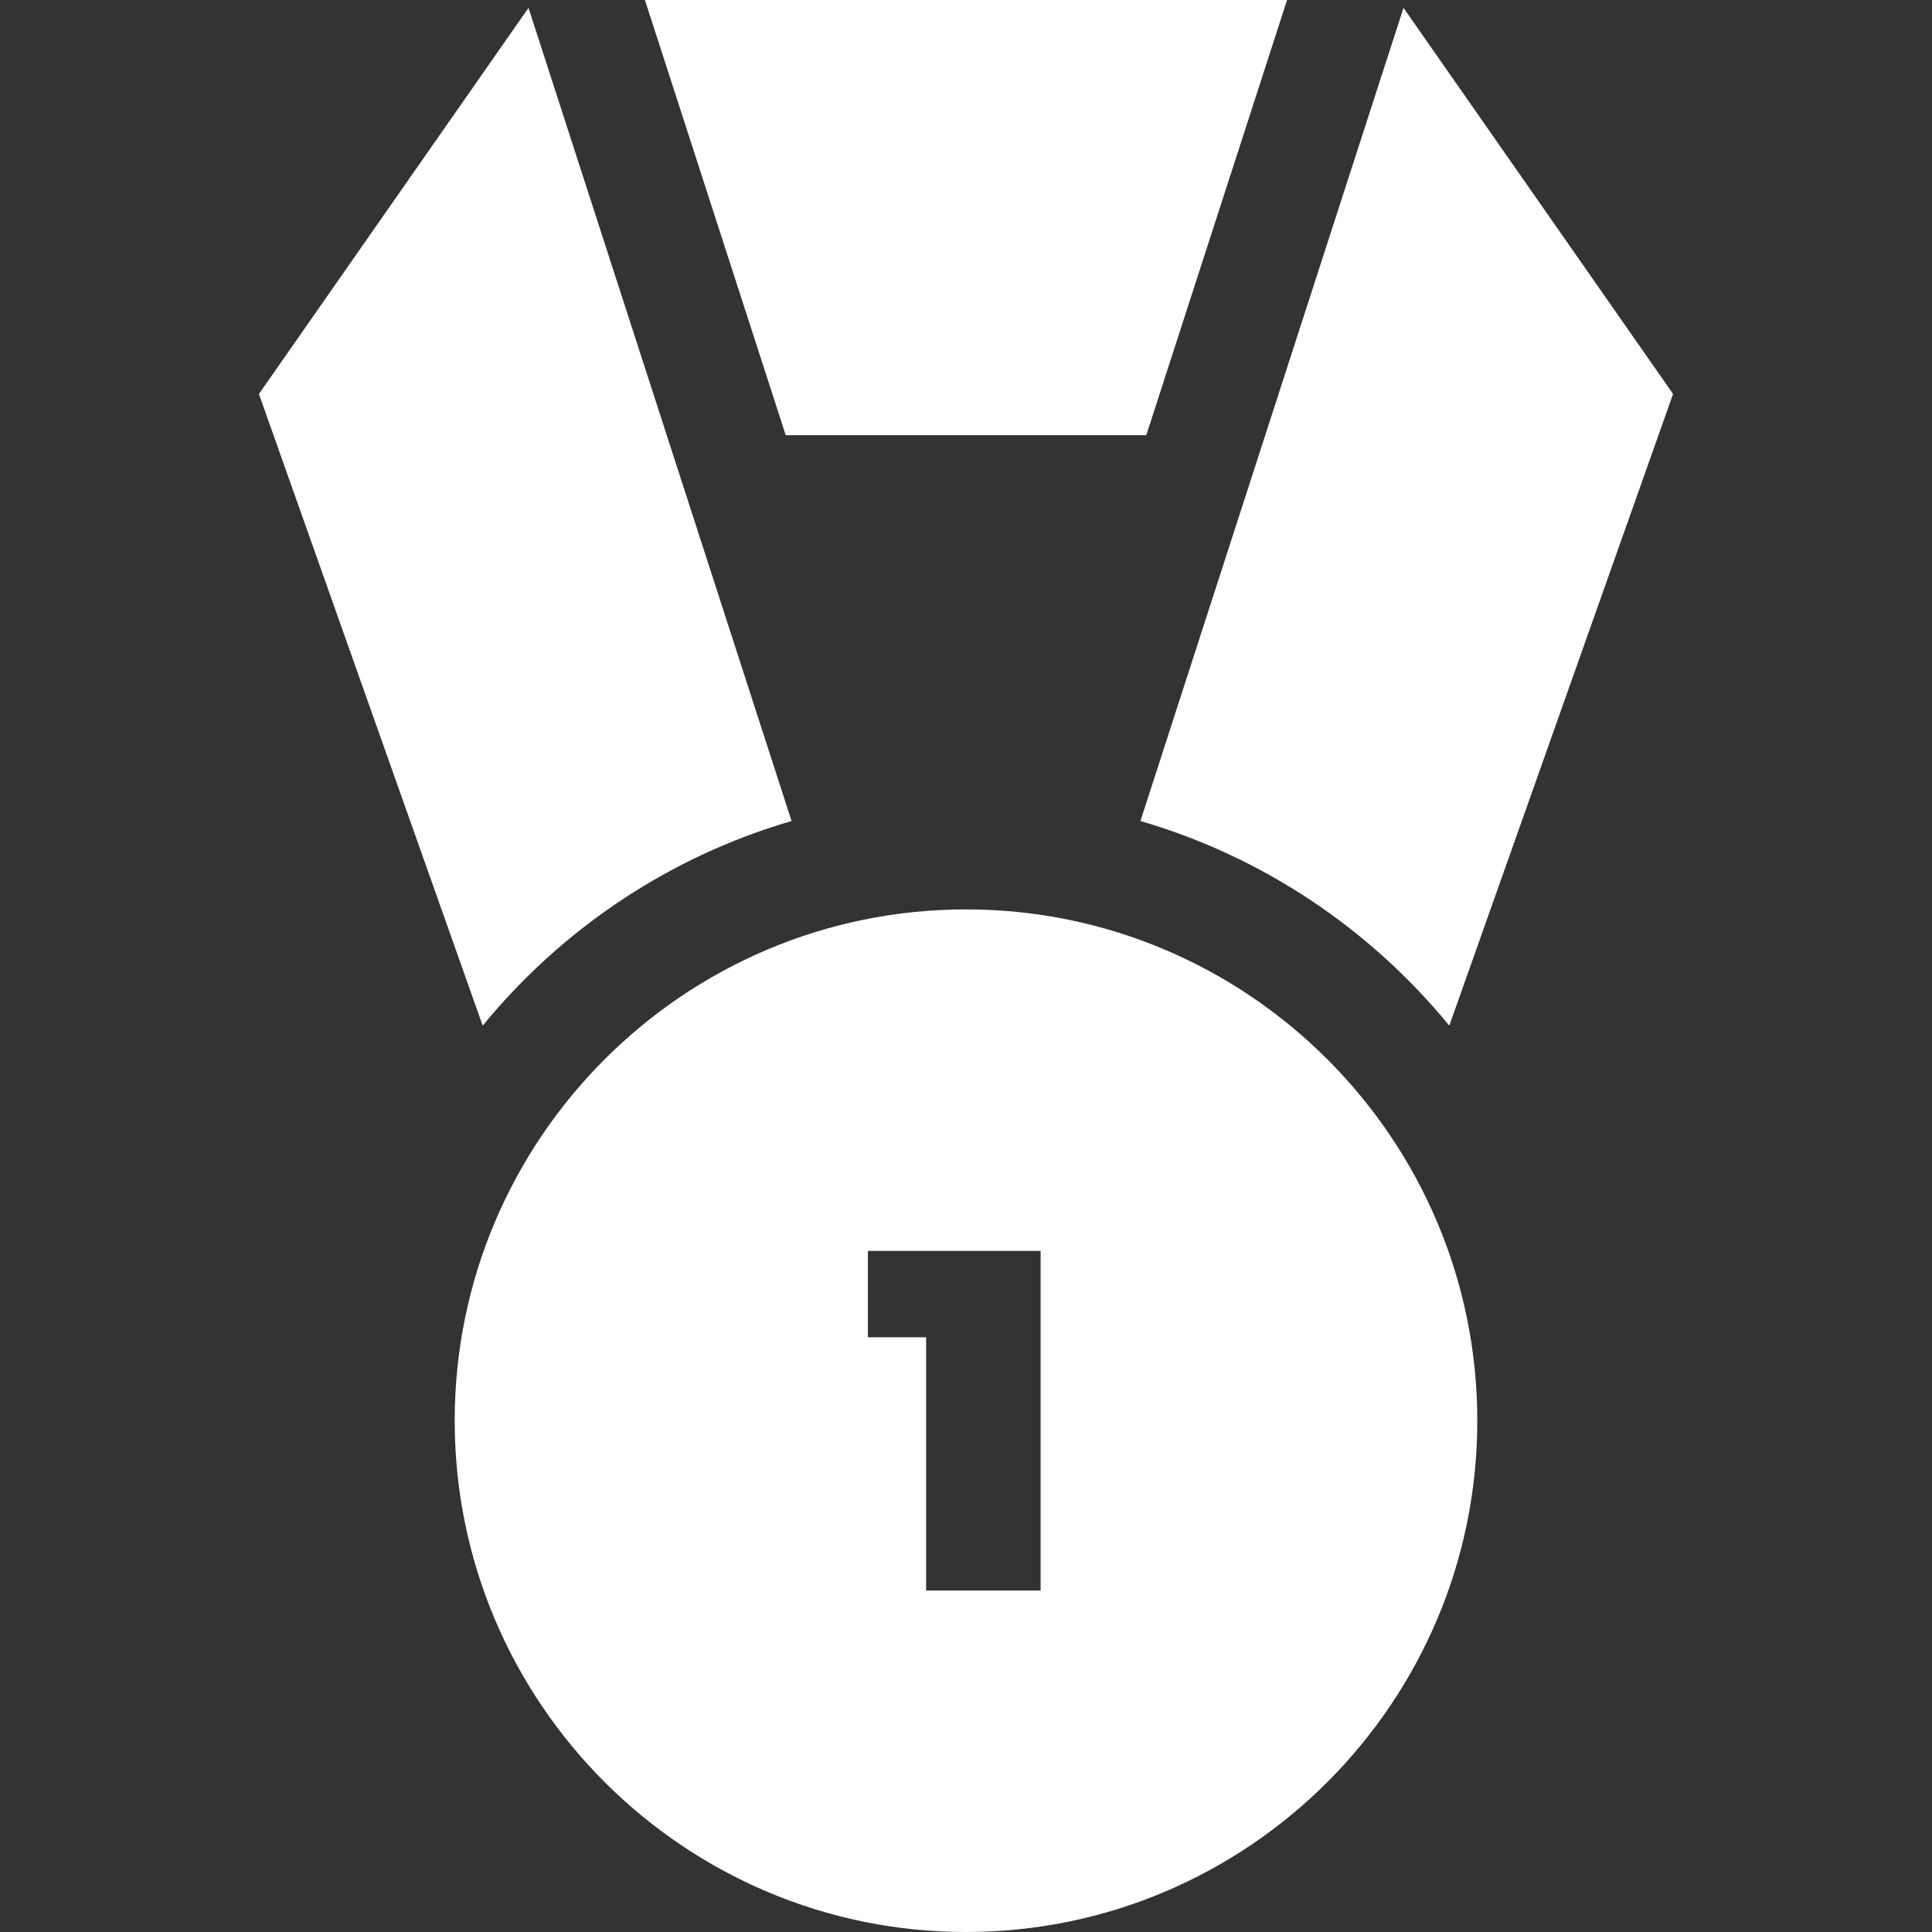
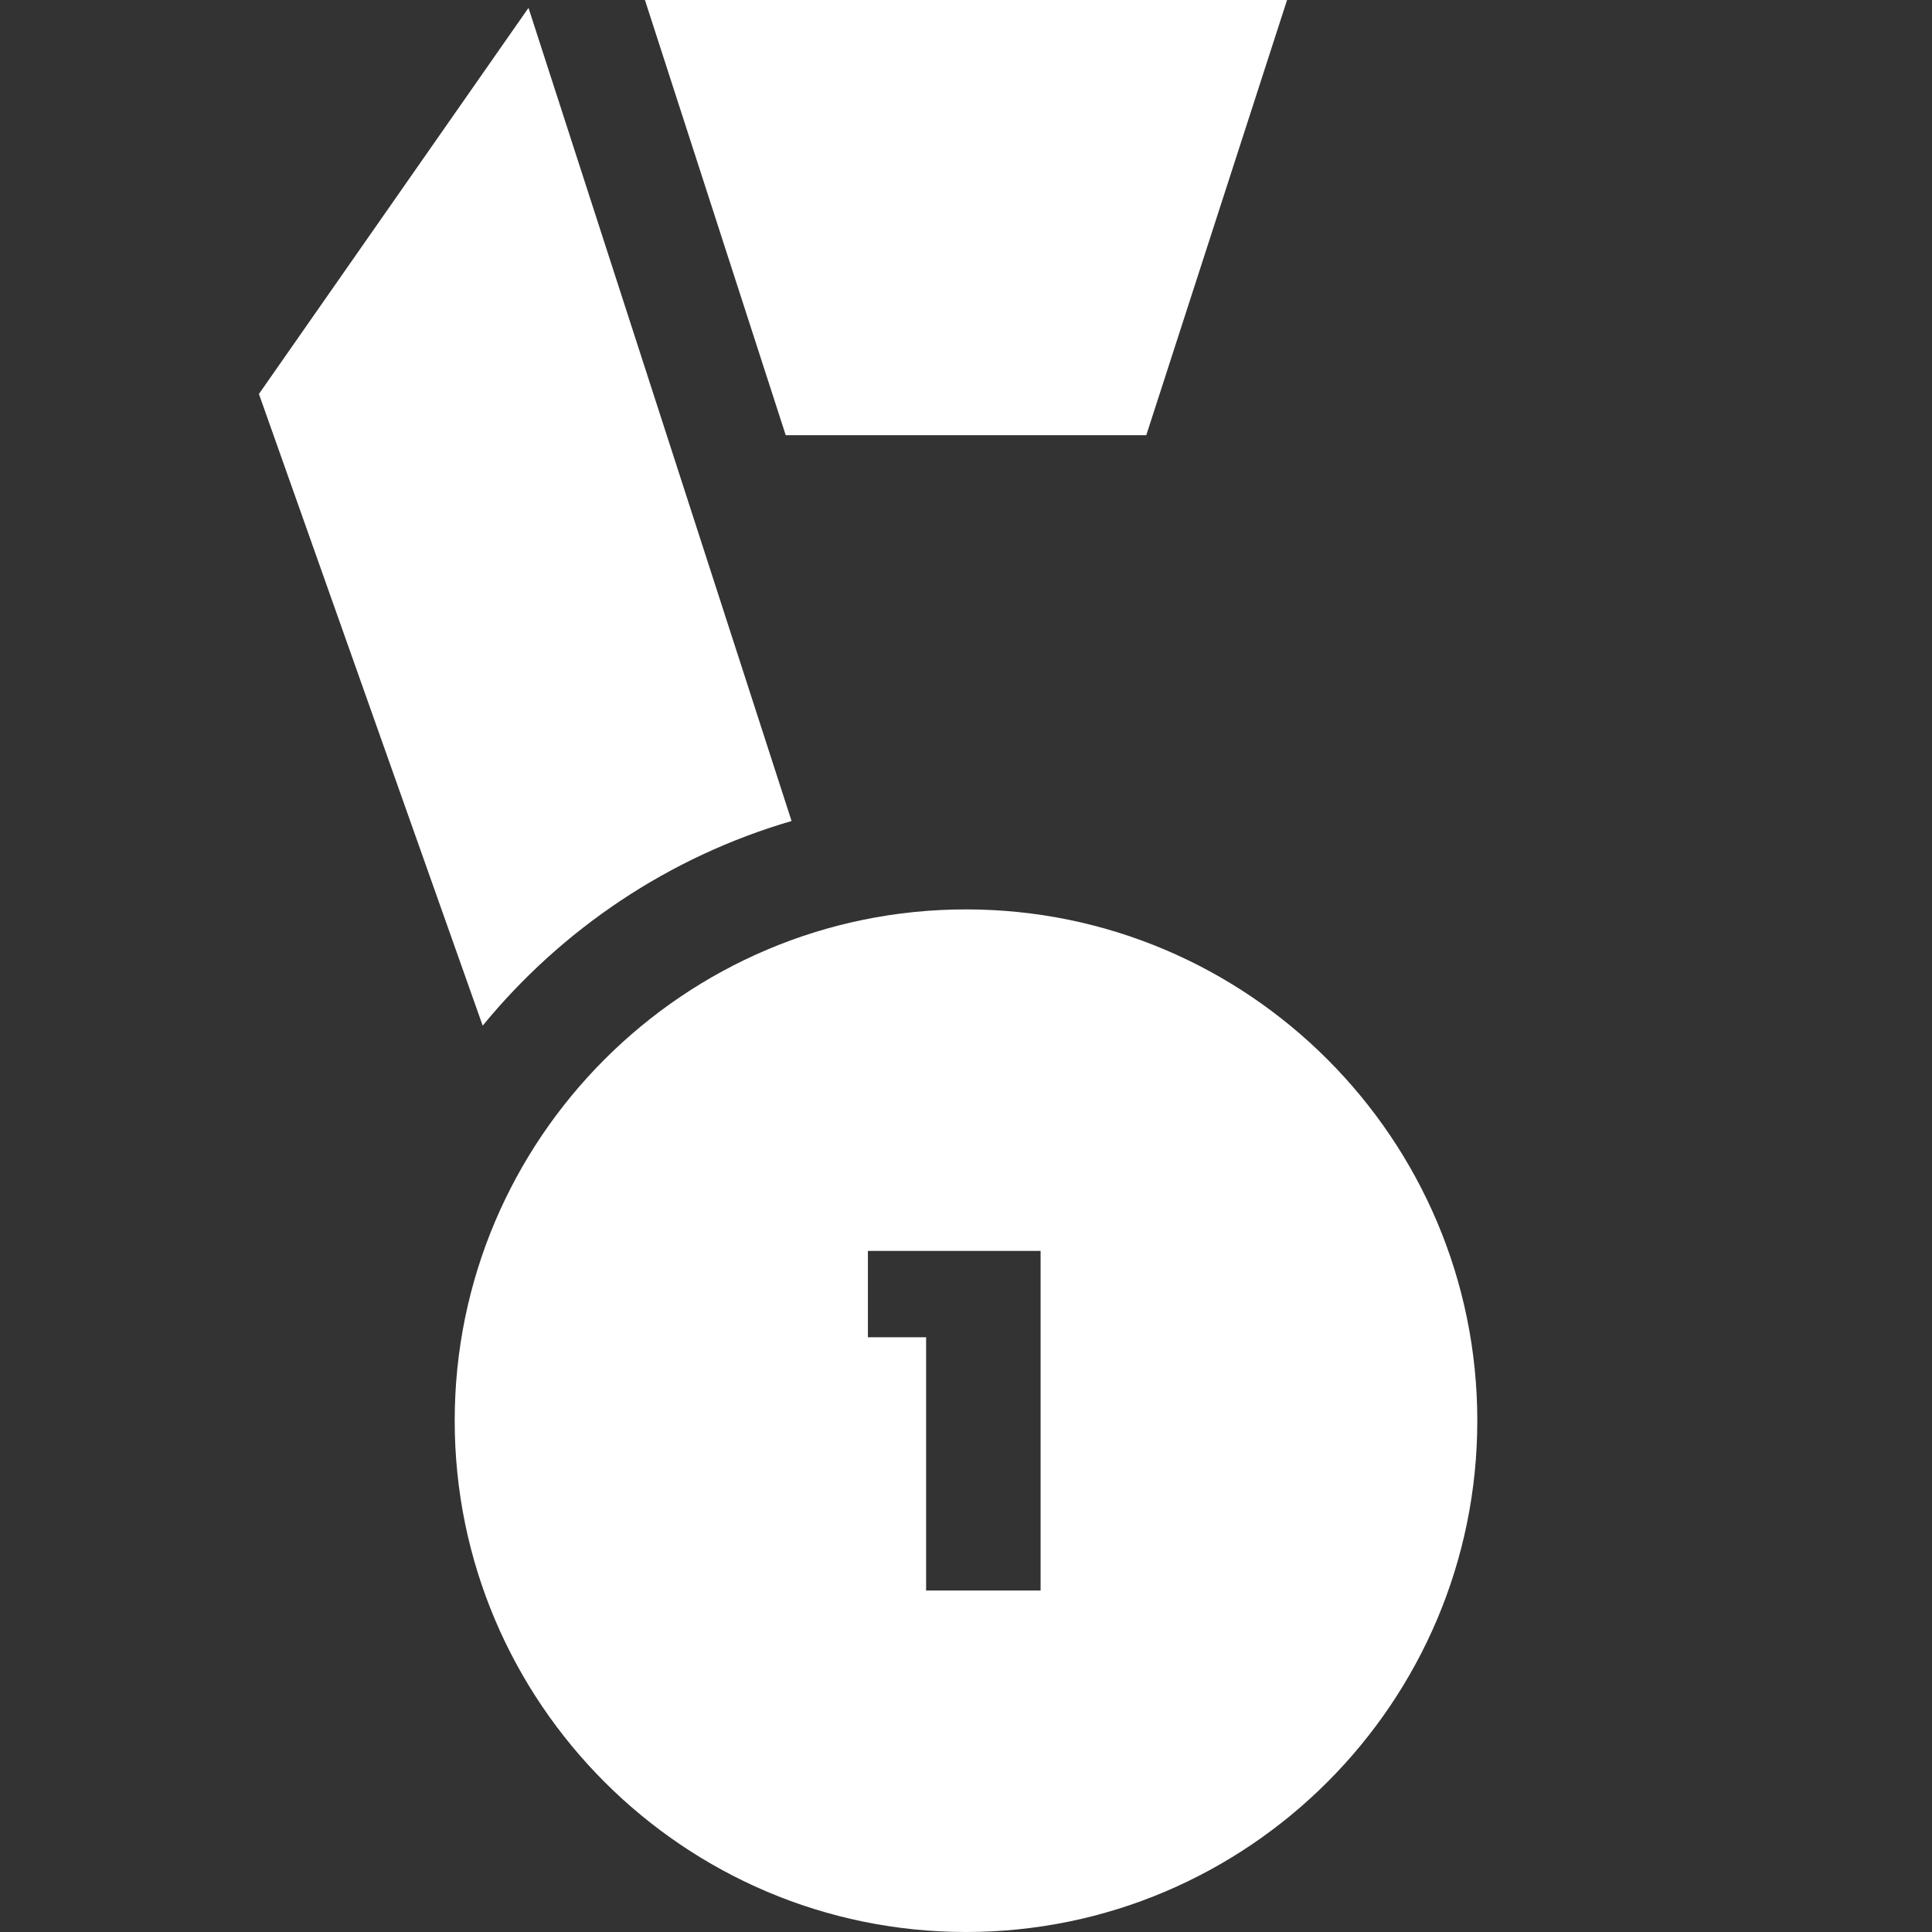
<svg xmlns="http://www.w3.org/2000/svg" width="512" height="512" x="0" y="0" viewBox="0 0 512 512" style="enable-background:new 0 0 512 512" xml:space="preserve" class="">
  <rect x="0" y="0" width="512" height="512" fill="#333333" stroke="none" />
  <g>
    <g>
      <g>
        <path d="M140.057,2.085l-71.438,102.32l59.301,167.403c20.929-25.557,49.339-44.757,81.855-54.23L140.057,2.085z" fill="#ffffff" data-original="#000000" class="" />
      </g>
    </g>
    <g>
      <g>
        <polygon points="170.913,0 208.226,115.333 303.774,115.333 341.087,0 " fill="#ffffff" data-original="#000000" class="" />
      </g>
    </g>
    <g>
      <g>
-         <path d="M371.943,2.085l-69.718,215.493c32.516,9.473,60.926,28.673,81.855,54.23l59.301-167.403L371.943,2.085z" fill="#ffffff" data-original="#000000" class="" />
-       </g>
+         </g>
    </g>
    <g>
      <g>
-         <path d="M256,241c-74.715,0-135.5,60.785-135.5,135.5S181.285,512,256,512s135.5-60.785,135.5-135.5S330.715,241,256,241z M275.772,421.5h-30.343v-67.114H230V331.5h45.772V421.5z" fill="#ffffff" data-original="#000000" class="" />
+         <path d="M256,241c-74.715,0-135.5,60.785-135.5,135.5S181.285,512,256,512s135.5-60.785,135.5-135.5S330.715,241,256,241z M275.772,421.5h-30.343v-67.114H230V331.5h45.772V421.5" fill="#ffffff" data-original="#000000" class="" />
      </g>
    </g>
    <g> </g>
    <g> </g>
    <g> </g>
    <g> </g>
    <g> </g>
    <g> </g>
    <g> </g>
    <g> </g>
    <g> </g>
    <g> </g>
    <g> </g>
    <g> </g>
    <g> </g>
    <g> </g>
    <g> </g>
  </g>
</svg>